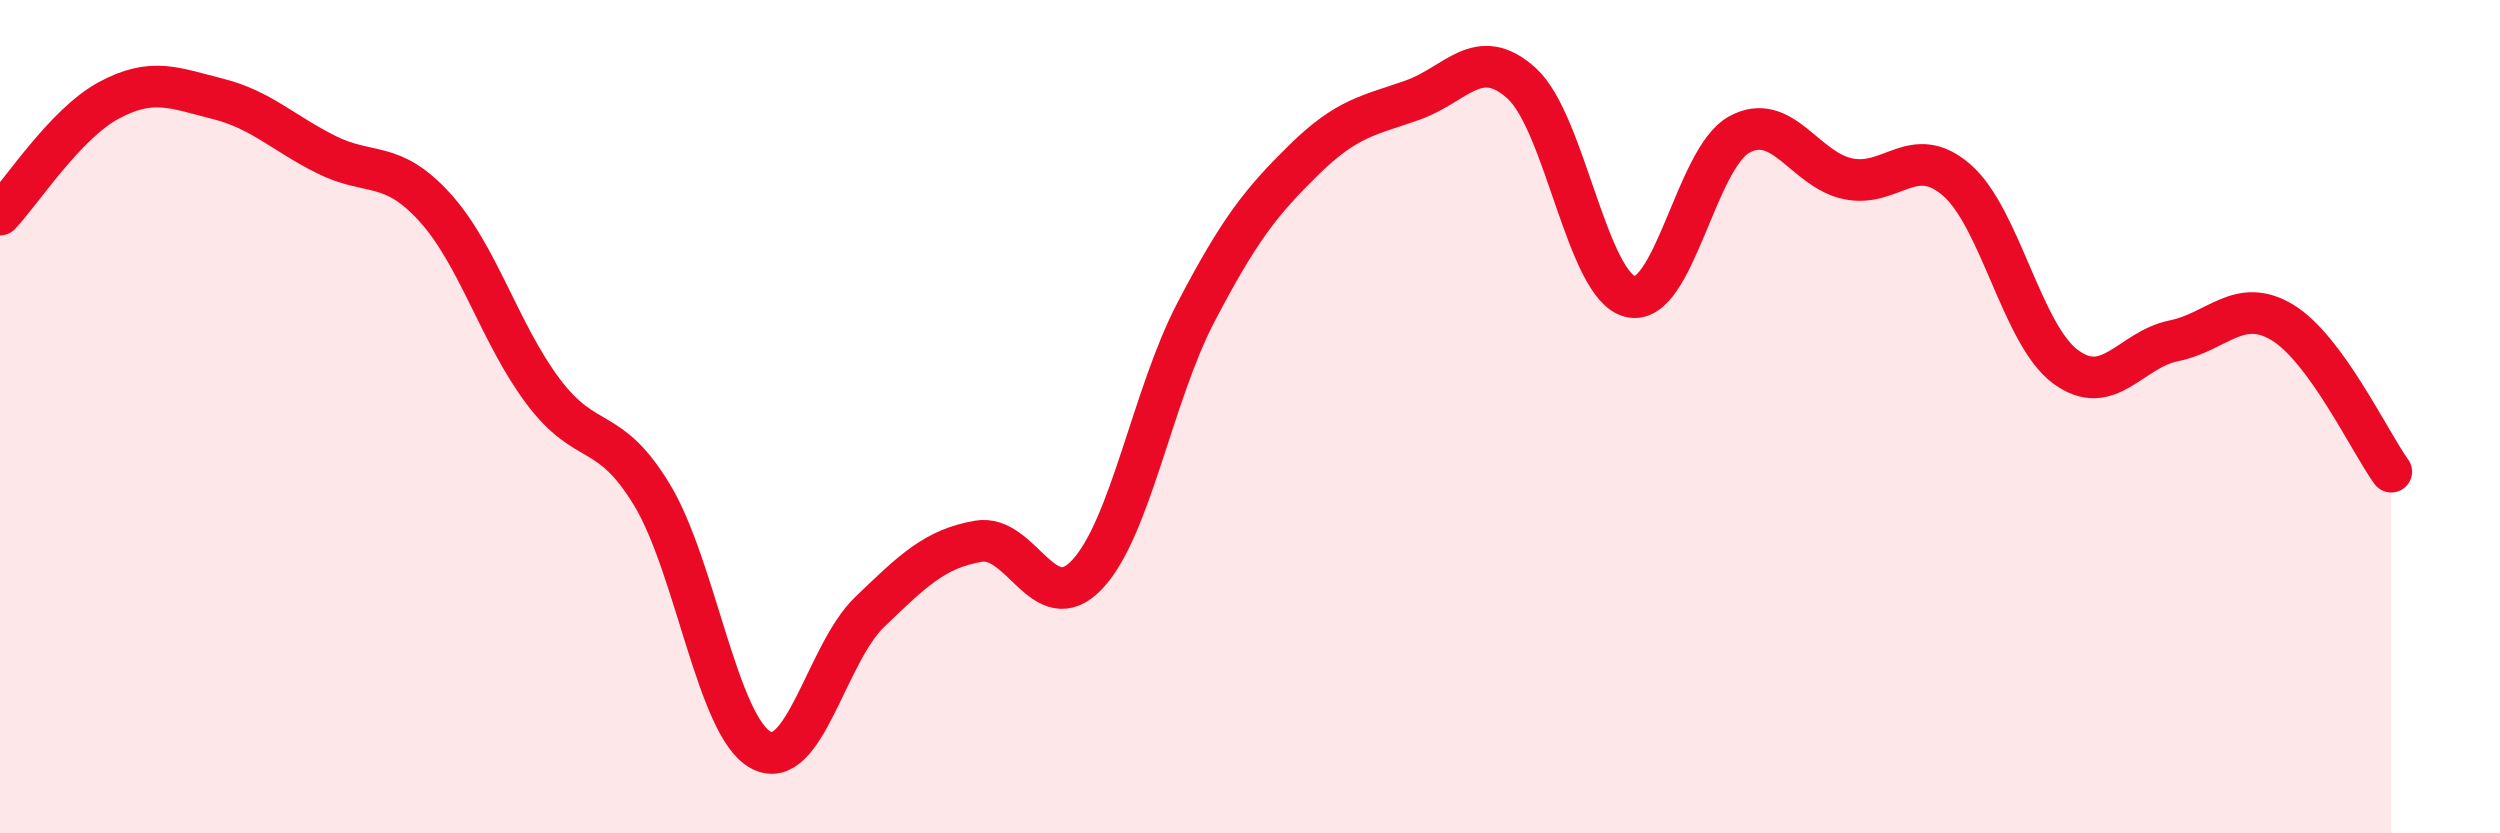
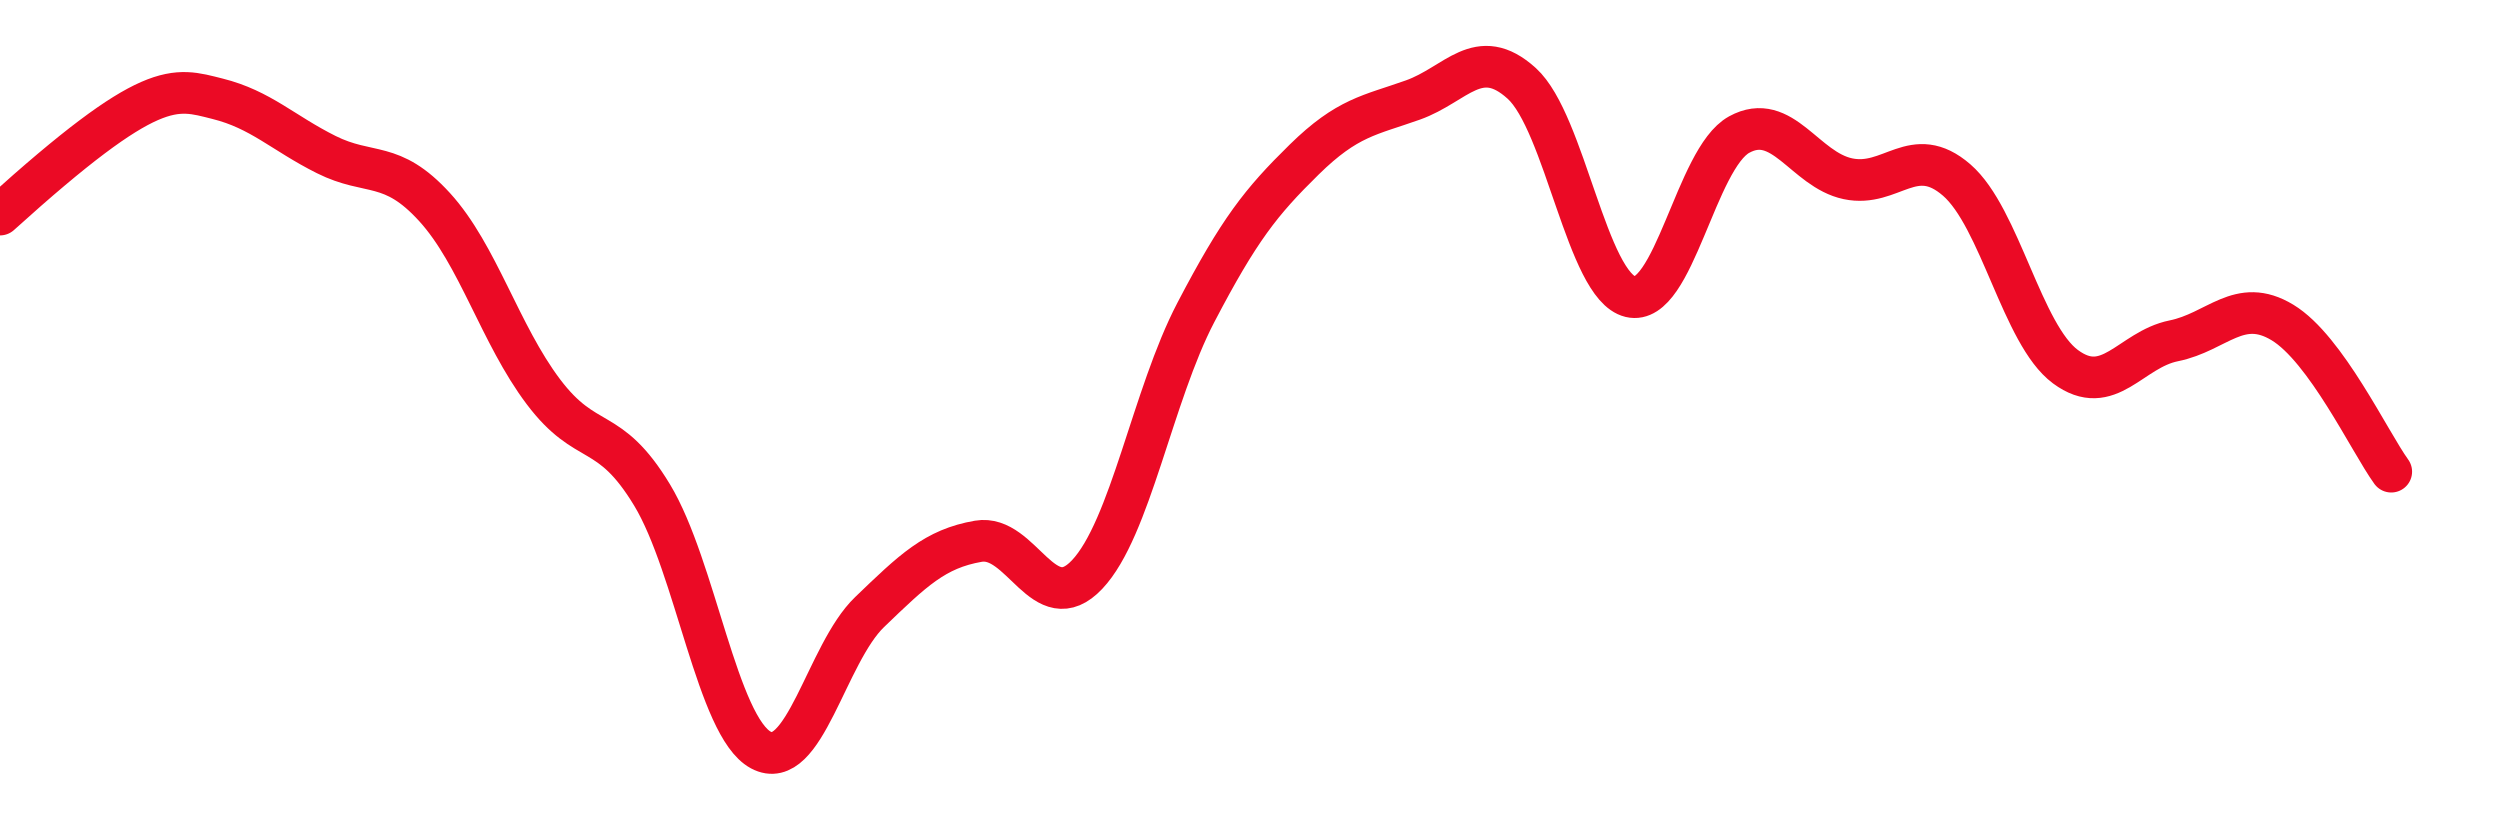
<svg xmlns="http://www.w3.org/2000/svg" width="60" height="20" viewBox="0 0 60 20">
-   <path d="M 0,5.15 C 0.52,4.6 1.57,2.97 2.61,2.41 C 3.65,1.85 4.18,2.11 5.22,2.37 C 6.26,2.63 6.79,3.19 7.83,3.71 C 8.87,4.23 9.39,3.83 10.43,4.97 C 11.47,6.11 12,8.02 13.04,9.4 C 14.08,10.78 14.61,10.16 15.65,11.88 C 16.69,13.6 17.22,17.44 18.26,18 C 19.3,18.56 19.83,15.69 20.87,14.69 C 21.91,13.69 22.44,13.17 23.48,12.99 C 24.52,12.81 25.05,14.89 26.09,13.79 C 27.13,12.69 27.66,9.49 28.7,7.5 C 29.74,5.51 30.26,4.85 31.3,3.83 C 32.34,2.81 32.87,2.77 33.91,2.4 C 34.95,2.03 35.48,1.06 36.52,2 C 37.56,2.94 38.09,6.87 39.13,7.12 C 40.17,7.37 40.7,3.8 41.74,3.23 C 42.78,2.66 43.31,4.07 44.35,4.29 C 45.39,4.51 45.92,3.42 46.96,4.32 C 48,5.22 48.53,8.03 49.57,8.8 C 50.61,9.57 51.13,8.39 52.17,8.18 C 53.21,7.97 53.74,7.11 54.78,7.74 C 55.82,8.37 56.87,10.6 57.39,11.32L57.39 20L0 20Z" fill="#EB0A25" opacity="0.1" stroke-linecap="round" stroke-linejoin="round" />
-   <path d="M 0,5.15 C 0.52,4.6 1.57,2.97 2.61,2.41 C 3.65,1.85 4.18,2.11 5.22,2.37 C 6.26,2.63 6.79,3.19 7.83,3.71 C 8.87,4.23 9.39,3.83 10.43,4.97 C 11.47,6.11 12,8.02 13.04,9.4 C 14.08,10.78 14.61,10.16 15.65,11.88 C 16.69,13.6 17.22,17.44 18.26,18 C 19.3,18.56 19.83,15.69 20.87,14.69 C 21.91,13.69 22.44,13.17 23.48,12.99 C 24.52,12.81 25.05,14.89 26.09,13.79 C 27.13,12.69 27.66,9.49 28.7,7.5 C 29.74,5.51 30.26,4.85 31.3,3.83 C 32.34,2.81 32.87,2.77 33.91,2.4 C 34.95,2.03 35.48,1.06 36.52,2 C 37.56,2.94 38.09,6.87 39.13,7.12 C 40.17,7.37 40.7,3.8 41.74,3.23 C 42.78,2.66 43.31,4.07 44.35,4.29 C 45.39,4.51 45.92,3.42 46.96,4.32 C 48,5.22 48.53,8.03 49.57,8.8 C 50.61,9.57 51.13,8.39 52.17,8.18 C 53.21,7.97 53.74,7.11 54.78,7.74 C 55.82,8.37 56.87,10.6 57.39,11.32" stroke="#EB0A25" stroke-width="1" fill="none" stroke-linecap="round" stroke-linejoin="round" />
+   <path d="M 0,5.15 C 3.65,1.85 4.18,2.11 5.22,2.37 C 6.26,2.63 6.79,3.19 7.83,3.71 C 8.87,4.23 9.39,3.83 10.43,4.97 C 11.47,6.11 12,8.02 13.04,9.4 C 14.08,10.78 14.61,10.16 15.65,11.88 C 16.69,13.6 17.22,17.44 18.26,18 C 19.3,18.56 19.83,15.69 20.87,14.69 C 21.91,13.69 22.44,13.17 23.48,12.99 C 24.52,12.81 25.05,14.89 26.09,13.79 C 27.13,12.69 27.66,9.49 28.7,7.5 C 29.74,5.51 30.26,4.85 31.3,3.83 C 32.34,2.81 32.87,2.77 33.91,2.4 C 34.95,2.03 35.48,1.06 36.52,2 C 37.56,2.94 38.09,6.87 39.13,7.12 C 40.17,7.37 40.7,3.8 41.74,3.23 C 42.78,2.66 43.31,4.07 44.35,4.29 C 45.39,4.51 45.92,3.42 46.96,4.32 C 48,5.22 48.53,8.03 49.57,8.8 C 50.61,9.57 51.13,8.39 52.17,8.18 C 53.21,7.97 53.74,7.11 54.78,7.74 C 55.82,8.37 56.87,10.6 57.39,11.32" stroke="#EB0A25" stroke-width="1" fill="none" stroke-linecap="round" stroke-linejoin="round" />
</svg>